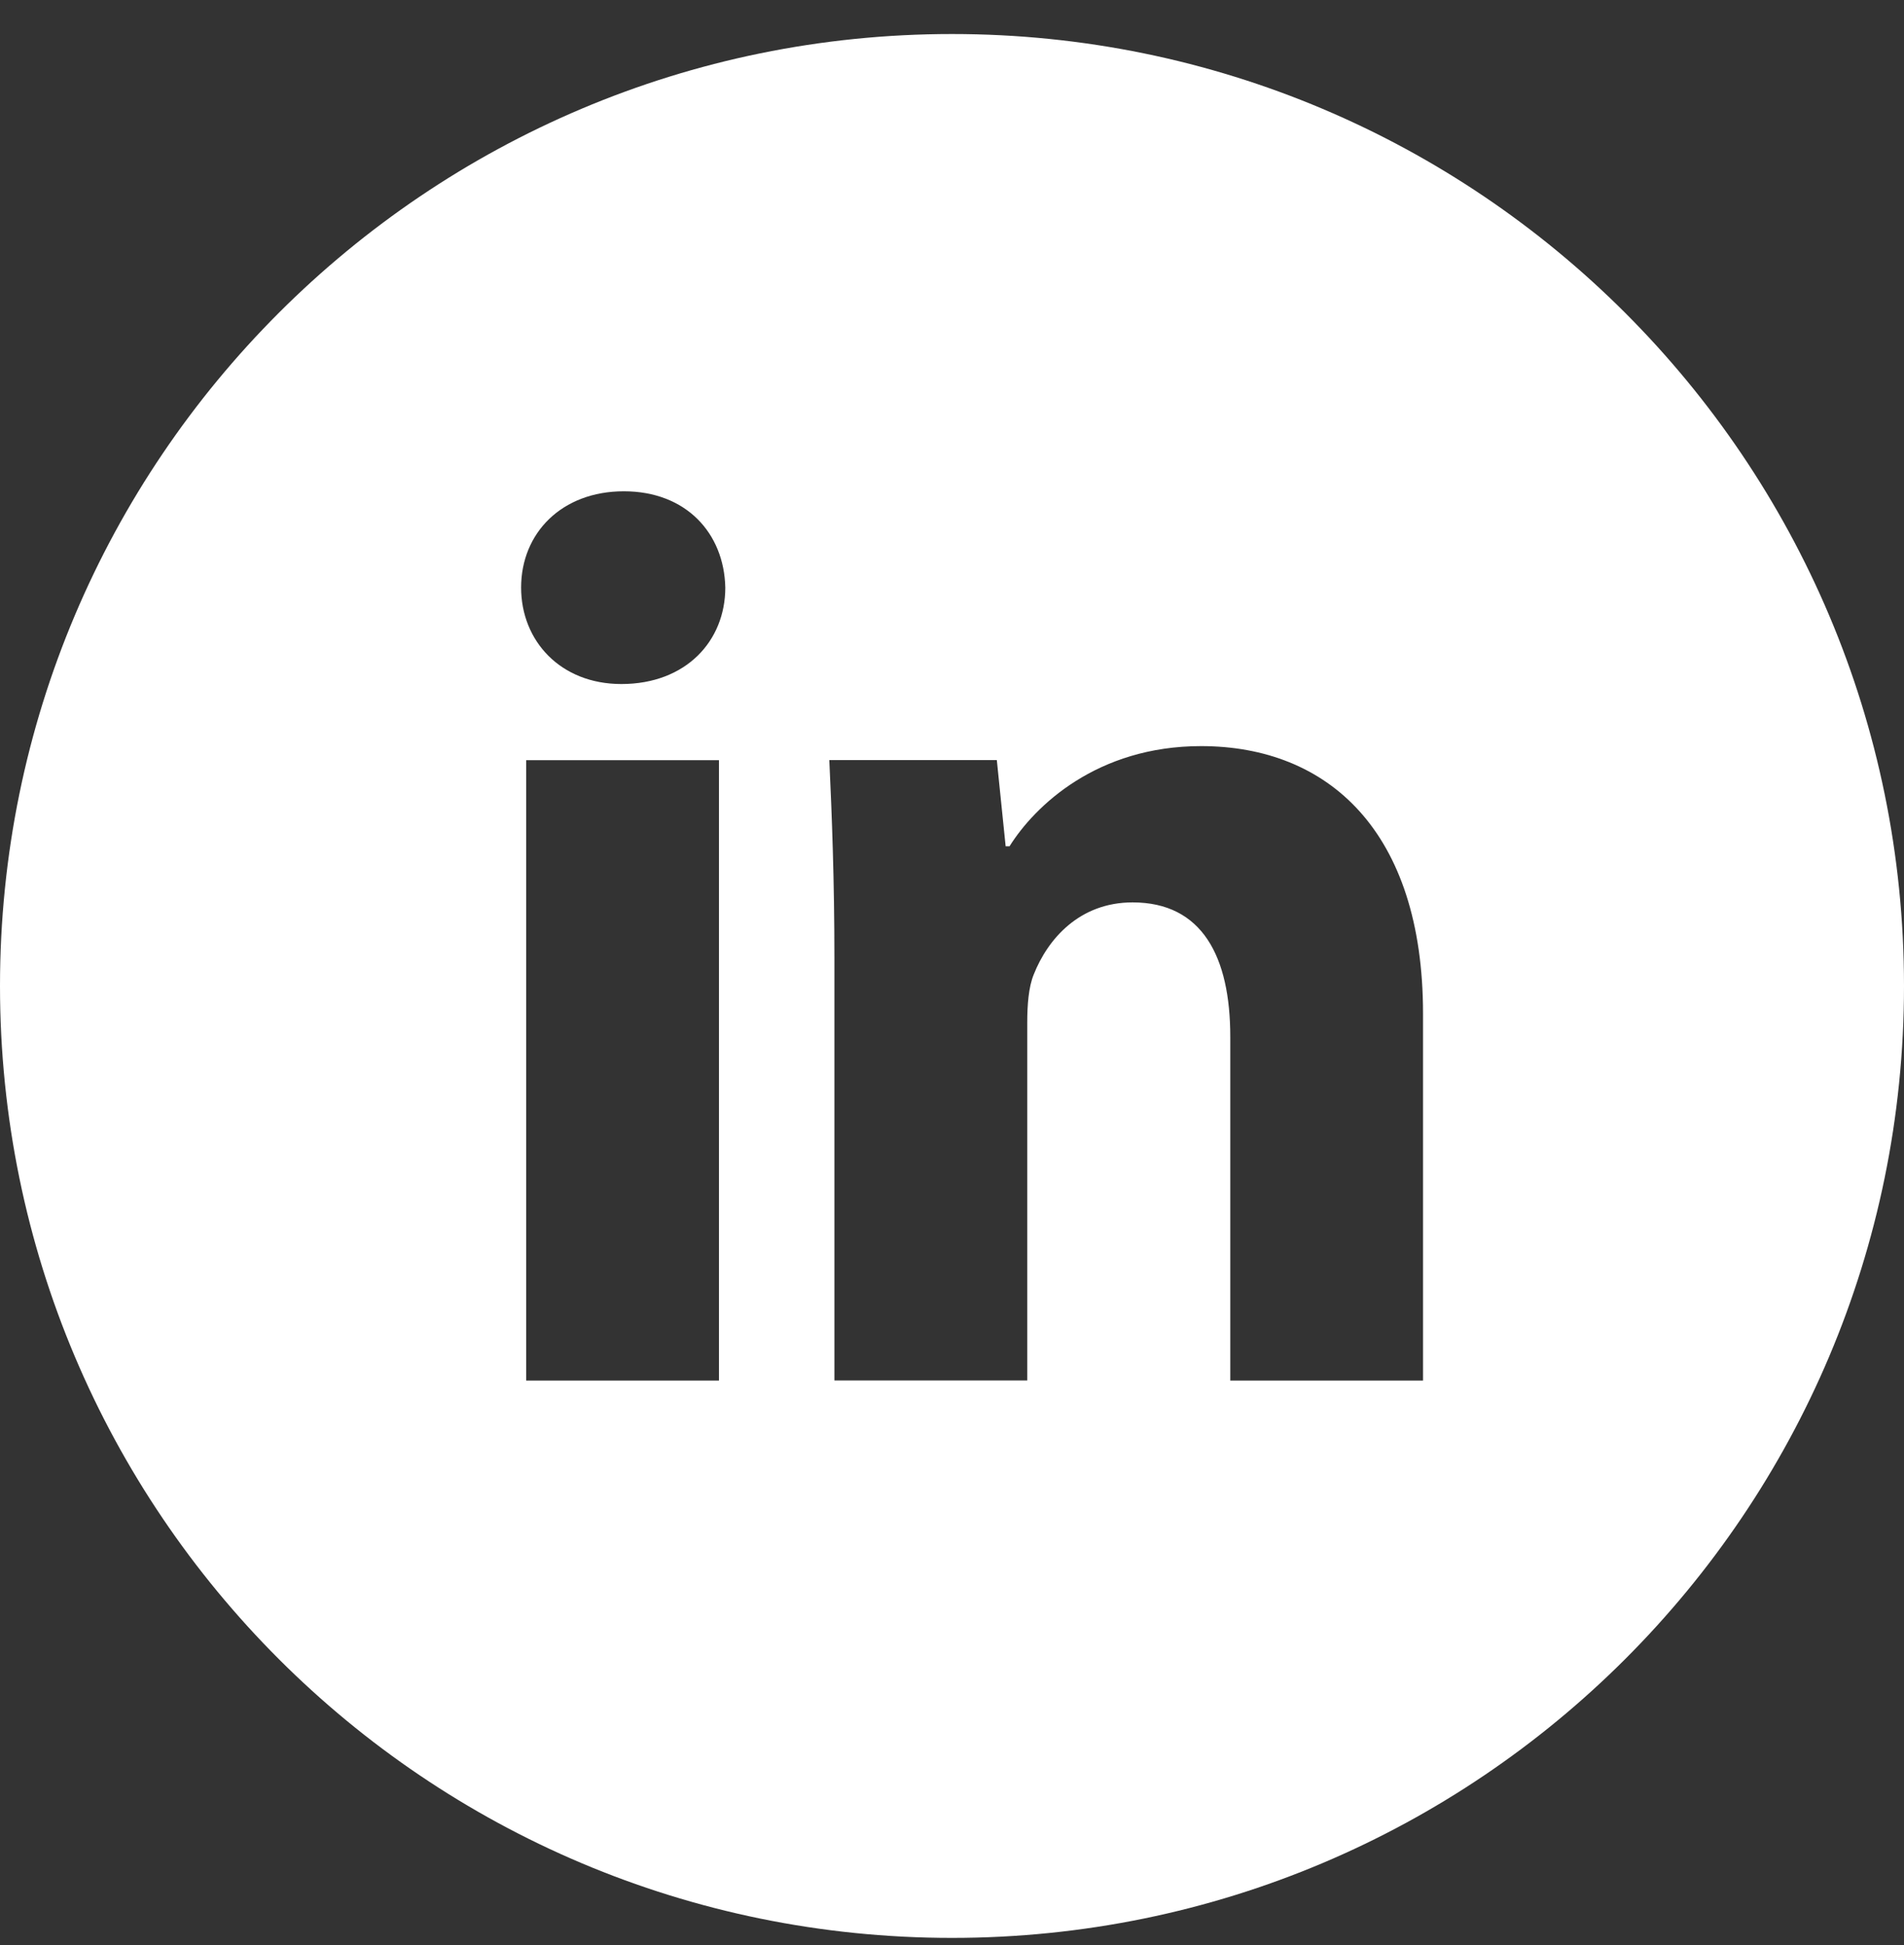
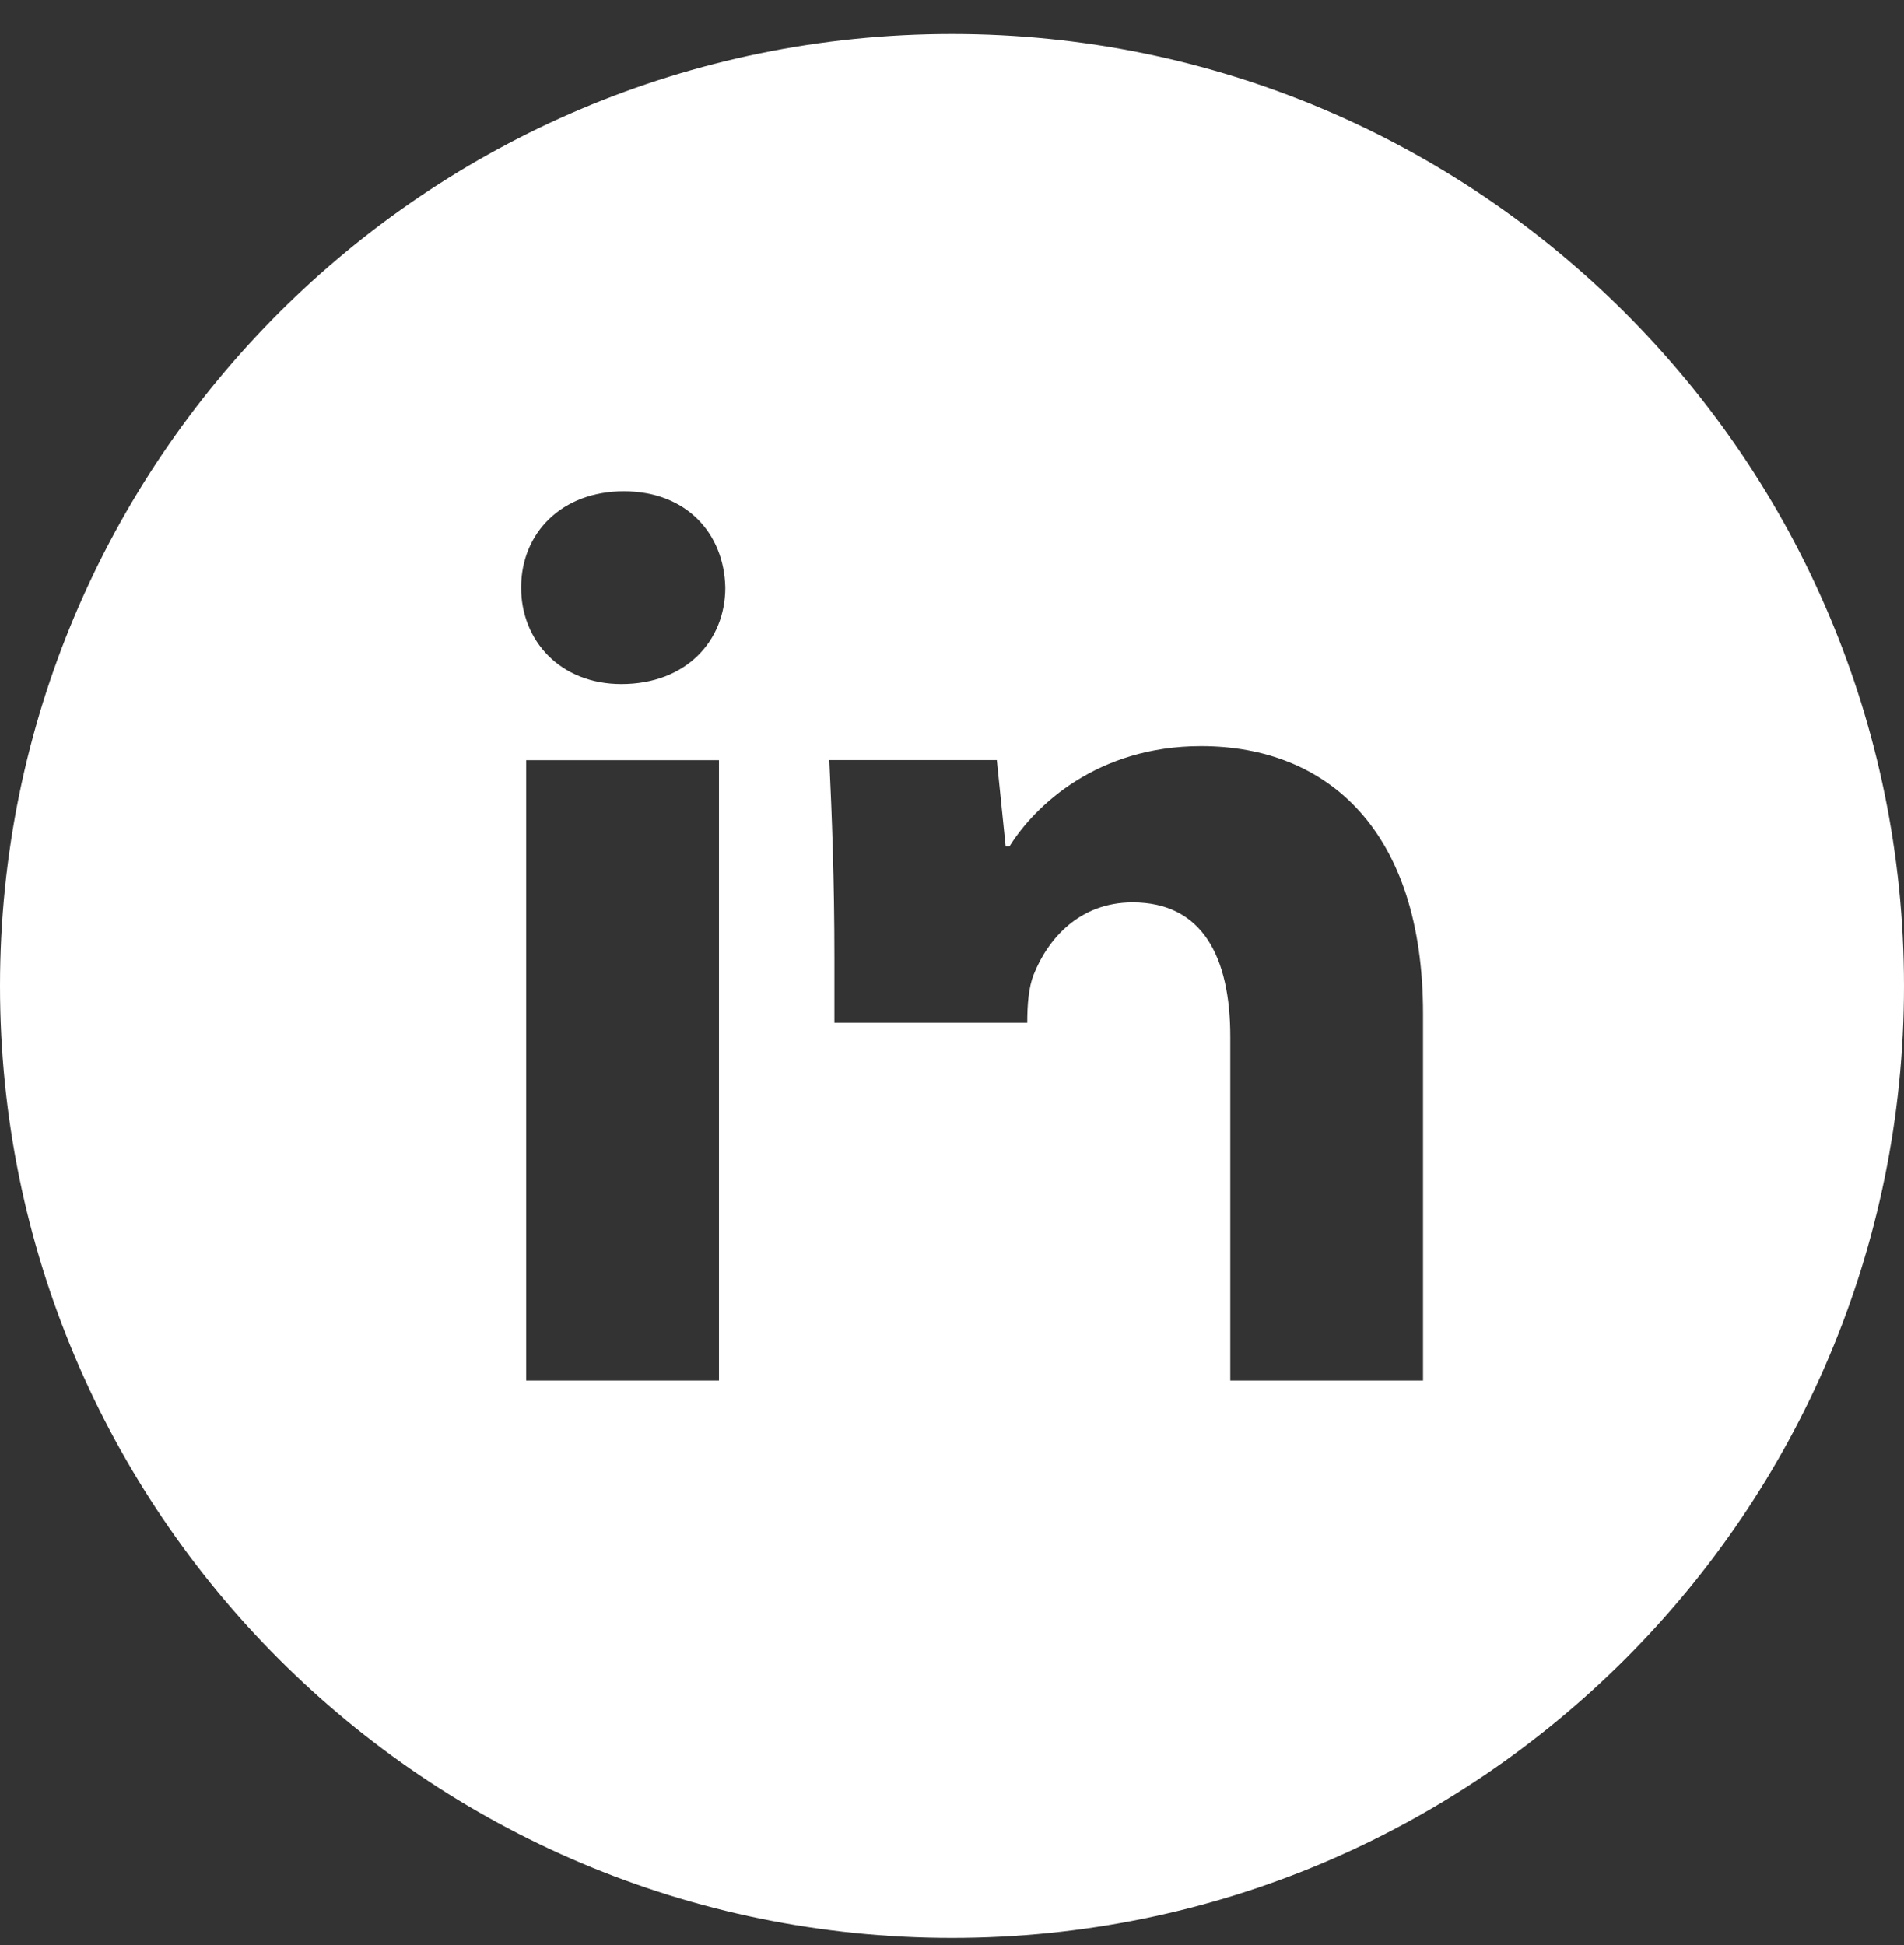
<svg xmlns="http://www.w3.org/2000/svg" width="46" height="47" viewBox="0 0 46 47" fill="none">
  <rect x="0" y="0" width="46" height="47" fill="#333333" stroke="none" />
-   <path d="M23 0.822C10.297 0.822 0 11.12 0 23.822C0 36.525 10.297 46.822 23 46.822C35.703 46.822 46 36.525 46 23.822C46 11.12 35.703 0.822 23 0.822ZM17.37 33.355H12.712V18.367H17.37V33.355ZM15.012 16.527C13.541 16.527 12.59 15.485 12.59 14.196C12.59 12.88 13.57 11.87 15.072 11.87C16.574 11.87 17.494 12.88 17.523 14.196C17.523 15.485 16.574 16.527 15.012 16.527ZM34.38 33.355H29.723V25.049C29.723 23.116 29.047 21.803 27.363 21.803C26.076 21.803 25.312 22.691 24.974 23.547C24.85 23.851 24.818 24.282 24.818 24.711V33.353H20.159V23.147C20.159 21.276 20.099 19.711 20.036 18.365H24.083L24.296 20.447H24.39C25.003 19.469 26.505 18.027 29.018 18.027C32.083 18.027 34.38 20.08 34.38 24.493V33.355Z" fill="white" />
+   <path d="M23 0.822C10.297 0.822 0 11.12 0 23.822C0 36.525 10.297 46.822 23 46.822C35.703 46.822 46 36.525 46 23.822C46 11.12 35.703 0.822 23 0.822ZM17.37 33.355H12.712V18.367H17.37V33.355ZM15.012 16.527C13.541 16.527 12.59 15.485 12.59 14.196C12.59 12.88 13.57 11.87 15.072 11.87C16.574 11.87 17.494 12.88 17.523 14.196C17.523 15.485 16.574 16.527 15.012 16.527ZM34.38 33.355H29.723V25.049C29.723 23.116 29.047 21.803 27.363 21.803C26.076 21.803 25.312 22.691 24.974 23.547C24.85 23.851 24.818 24.282 24.818 24.711H20.159V23.147C20.159 21.276 20.099 19.711 20.036 18.365H24.083L24.296 20.447H24.39C25.003 19.469 26.505 18.027 29.018 18.027C32.083 18.027 34.38 20.08 34.38 24.493V33.355Z" fill="white" />
</svg>